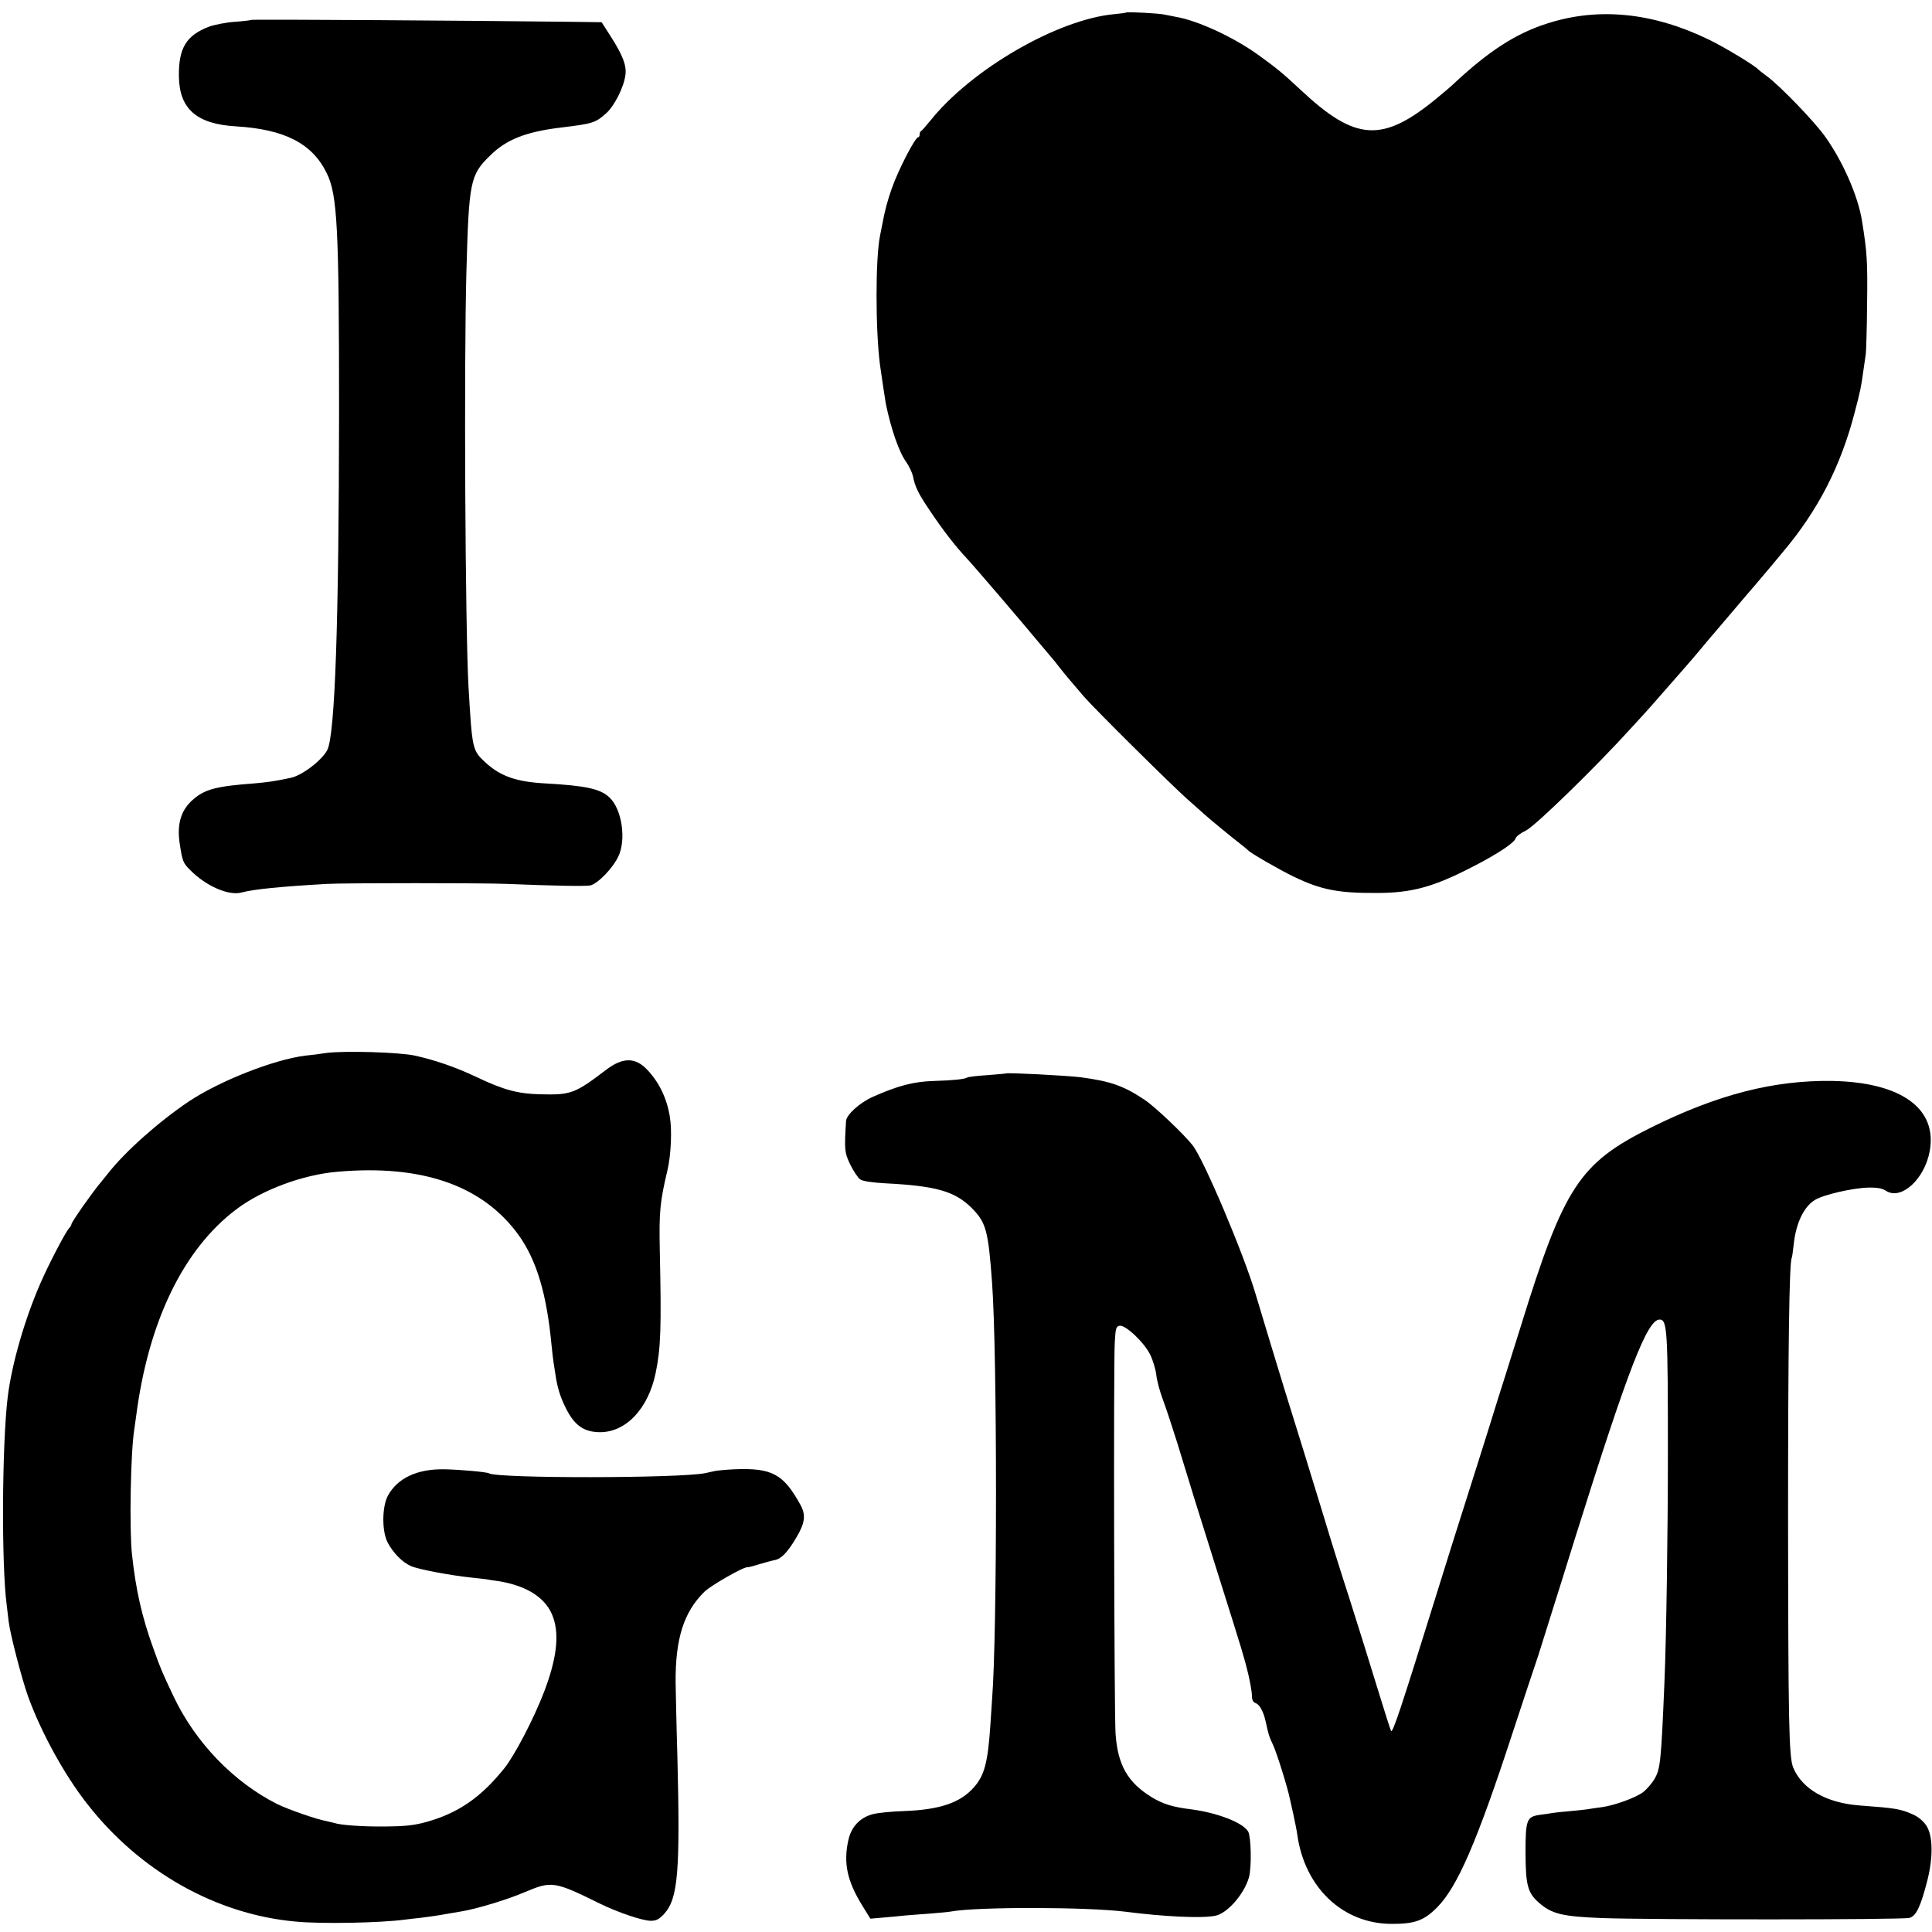
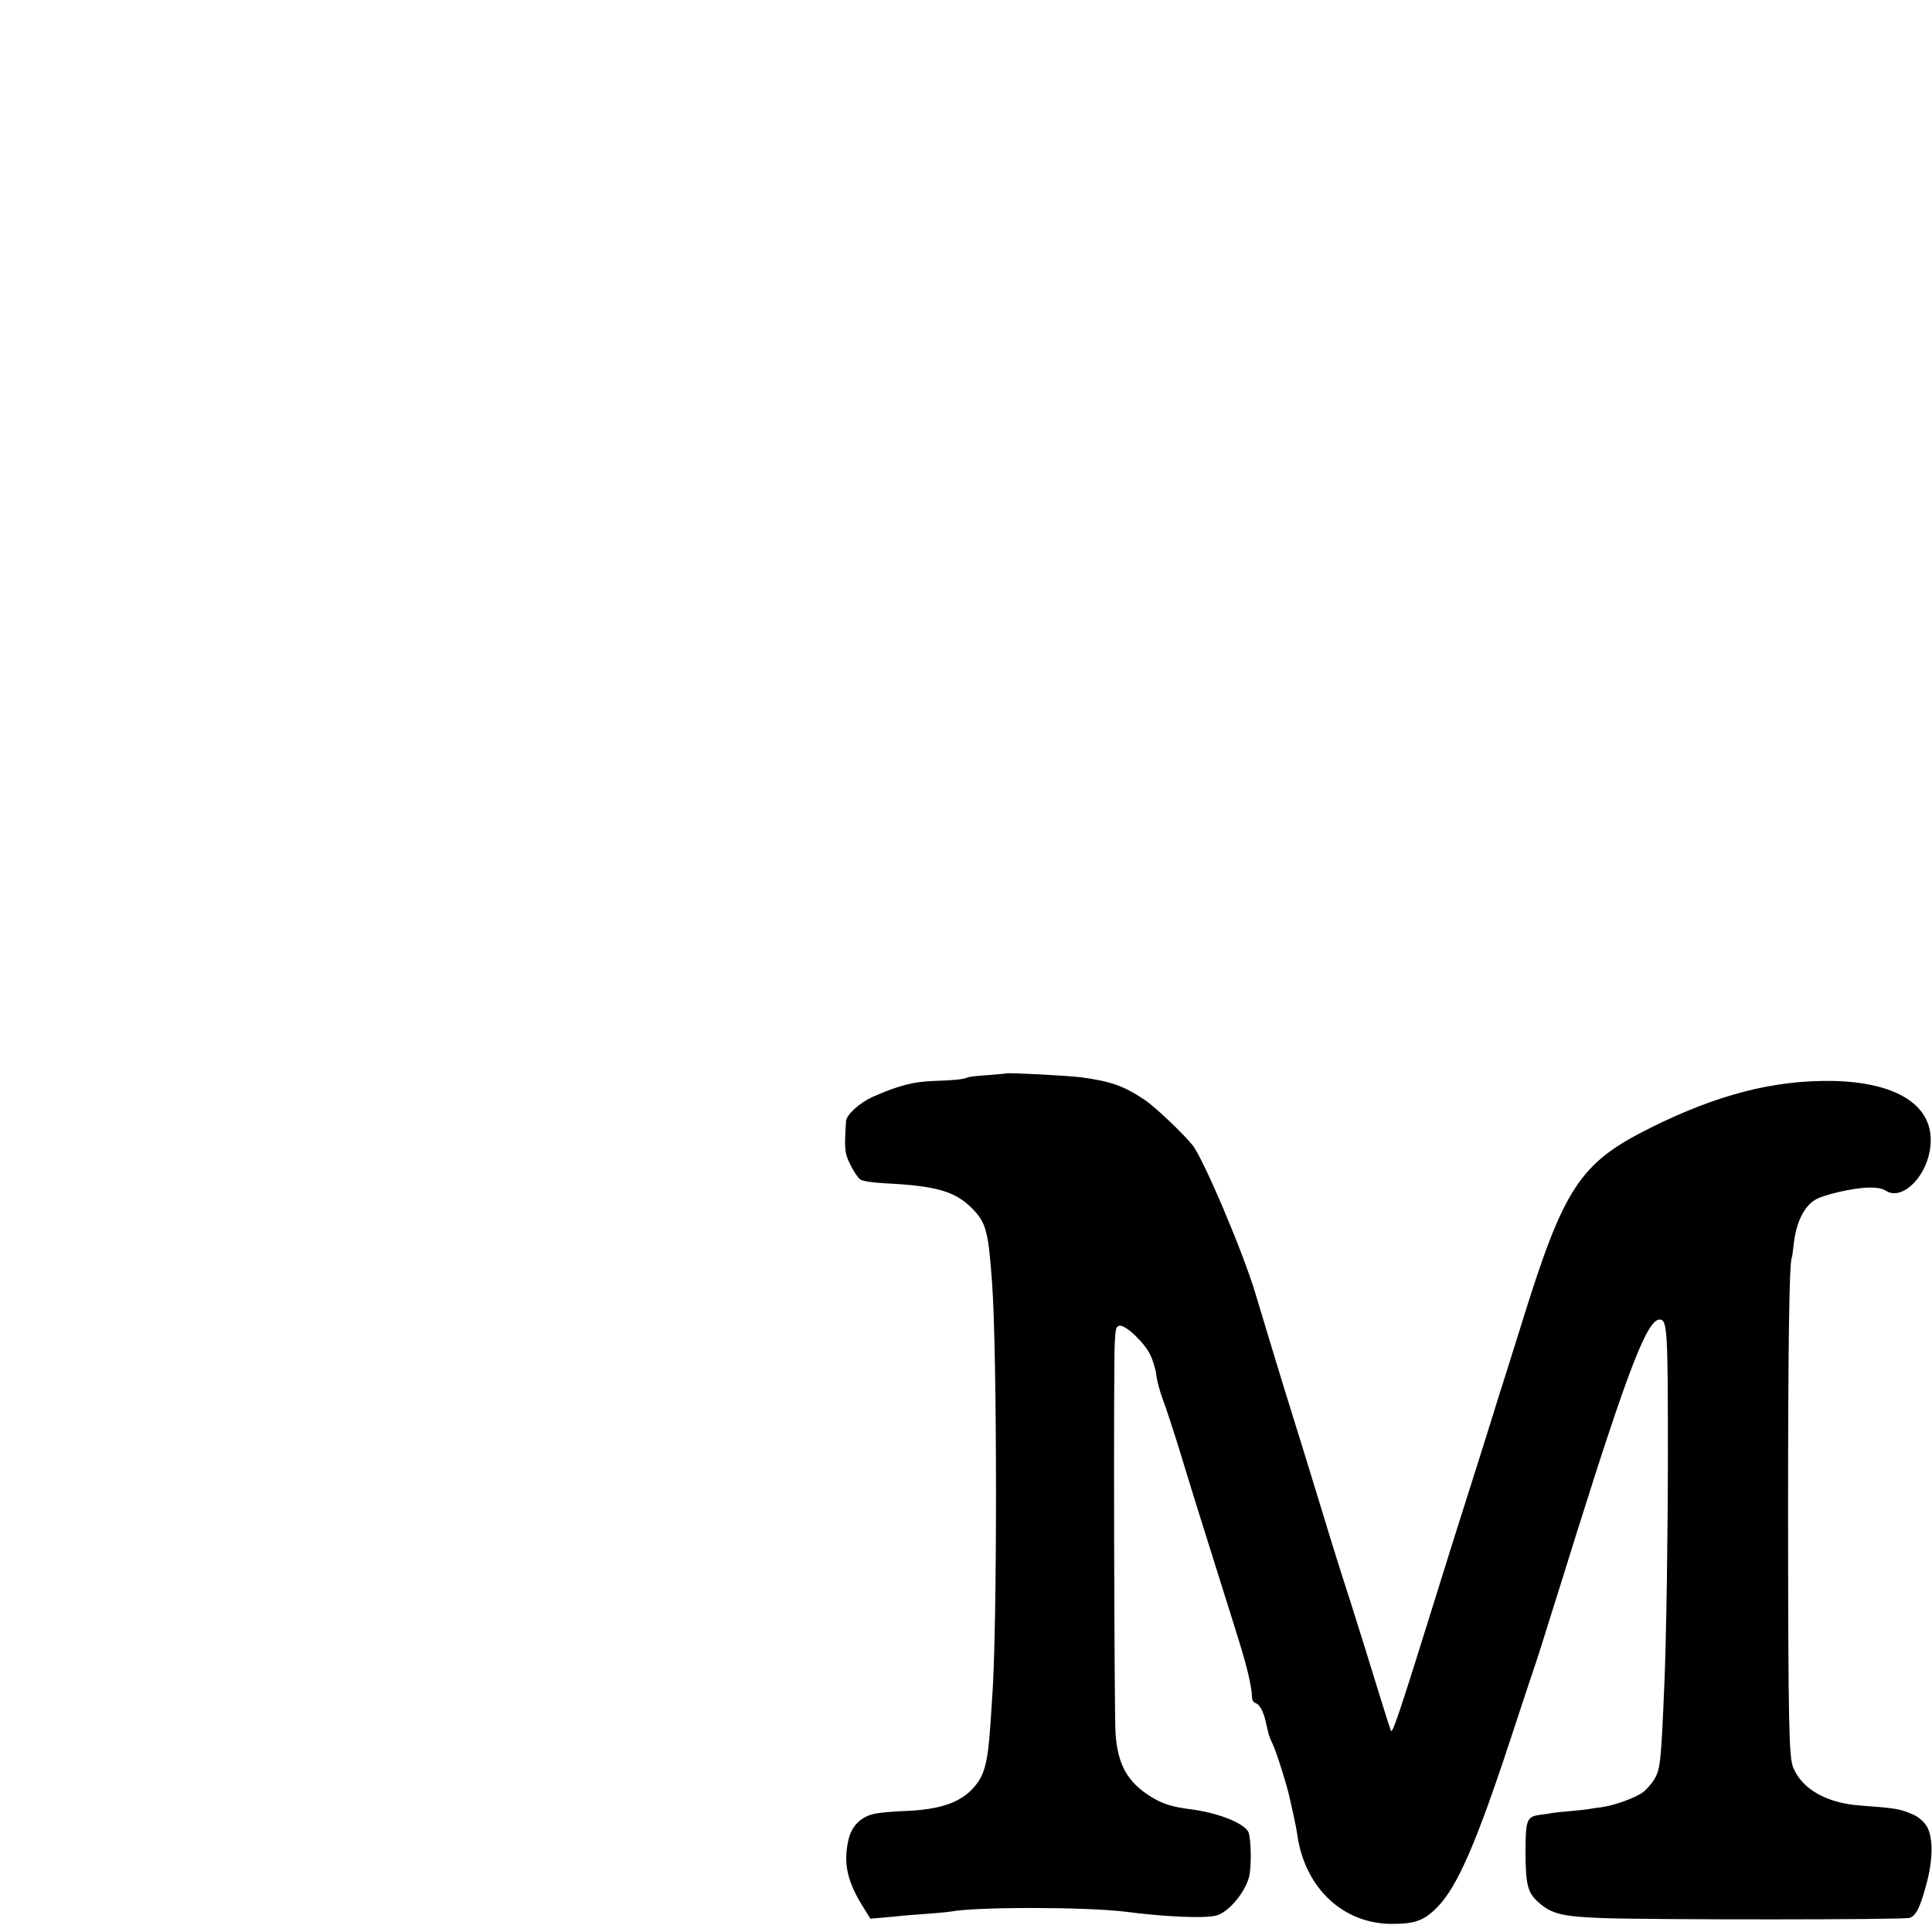
<svg xmlns="http://www.w3.org/2000/svg" version="1.0" width="1000pt" height="1000pt" viewBox="0 0 1000 1000" preserveAspectRatio="xMidYMid meet">
  <g transform="translate(0,1000) scale(0.1,-0.1)" fill="#000000" stroke="none">
-     <path d="M5828 9935 c-2 -2 -28 -5 -58 -8 -294 -26 -742 -285 -955 -552 -22 -27 -43 -51 -47 -53 -5 -2 -8 -10 -8 -18 0 -8 -3 -14 -7 -14 -16 0 -103 -168 -137 -265 -23 -65 -37 -118 -50 -190 -3 -16 -8 -41 -11 -55 -24 -117 -24 -487 0 -670 7 -51 27 -183 30 -200 28 -134 69 -252 106 -302 15 -22 30 -54 34 -71 11 -56 27 -90 86 -177 67 -101 133 -186 192 -249 42 -45 285 -329 382 -446 28 -33 55 -65 60 -71 6 -6 24 -29 40 -50 30 -38 58 -71 125 -149 55 -64 448 -453 534 -530 44 -39 84 -74 90 -80 35 -31 137 -115 176 -145 25 -19 47 -38 50 -41 8 -12 161 -100 235 -136 141 -68 229 -86 430 -85 183 0 295 31 500 137 126 65 213 122 220 146 3 10 27 28 53 40 49 24 365 332 547 533 50 54 95 104 100 110 16 18 139 158 171 195 16 19 34 39 39 45 6 6 32 38 60 71 27 33 52 62 55 65 3 3 41 48 85 100 44 52 82 97 85 100 5 5 86 100 131 154 13 16 38 46 54 65 184 217 303 448 375 727 31 118 33 130 46 224 4 30 9 64 11 75 2 11 6 128 7 260 3 224 0 269 -27 436 -21 126 -98 302 -188 429 -55 79 -236 266 -304 316 -22 16 -42 32 -45 35 -14 18 -176 116 -255 154 -289 140 -569 169 -835 84 -164 -52 -304 -143 -485 -312 -11 -11 -51 -45 -90 -77 -280 -230 -419 -221 -701 43 -93 87 -128 116 -223 184 -128 92 -315 178 -426 196 -16 3 -41 8 -55 11 -26 7 -197 16 -202 11z" />
-     <path d="M1300 9897 c-3 -2 -41 -7 -86 -10 -44 -3 -104 -15 -132 -25 -118 -45 -158 -111 -156 -257 2 -169 92 -247 295 -259 251 -15 395 -88 470 -242 55 -112 64 -274 64 -1234 -1 -1095 -21 -1674 -61 -1752 -28 -54 -131 -132 -189 -144 -83 -18 -123 -23 -190 -29 -192 -14 -254 -30 -313 -81 -66 -56 -88 -129 -71 -236 13 -85 17 -95 52 -130 82 -84 202 -137 270 -117 57 16 207 31 442 44 82 5 819 5 925 0 246 -10 408 -13 435 -8 38 8 116 88 145 149 42 86 20 243 -44 305 -47 46 -121 62 -332 74 -151 8 -234 37 -312 109 -67 62 -68 66 -87 391 -17 301 -24 1663 -11 2145 13 470 19 504 122 604 84 84 186 124 369 146 164 20 177 24 233 74 43 39 91 135 99 197 7 49 -13 102 -75 199 l-48 75 -150 2 c-478 6 -1660 14 -1664 10z" />
-     <path d="M1690 4550 c-30 -5 -80 -11 -110 -14 -162 -20 -444 -131 -604 -238 -156 -105 -330 -260 -418 -373 -13 -16 -30 -37 -38 -47 -35 -40 -150 -203 -150 -214 0 -4 -6 -15 -14 -23 -20 -24 -102 -181 -145 -279 -83 -189 -150 -422 -171 -592 -30 -247 -33 -876 -5 -1080 2 -19 7 -57 10 -84 8 -66 67 -293 100 -386 67 -185 188 -407 308 -559 272 -348 666 -570 1077 -607 132 -13 439 -7 565 10 17 2 56 7 87 10 31 4 83 11 115 17 32 6 72 12 88 15 85 14 242 62 333 101 137 58 152 56 387 -60 94 -46 221 -89 264 -89 28 0 42 8 68 35 73 80 84 217 69 822 -5 160 -8 328 -9 375 -2 227 42 367 150 472 33 32 204 130 222 126 3 -1 31 6 62 16 31 9 67 19 79 21 34 6 67 41 112 117 45 76 50 116 21 169 -88 160 -147 192 -343 184 -41 -2 -86 -6 -100 -9 -14 -3 -36 -8 -50 -11 -135 -27 -1073 -28 -1119 -1 -11 7 -146 19 -228 21 -143 3 -246 -45 -296 -138 -30 -58 -31 -184 0 -242 29 -54 75 -101 120 -121 39 -17 204 -48 308 -59 33 -3 69 -8 80 -9 11 -2 40 -7 65 -10 151 -24 251 -90 284 -190 32 -93 16 -217 -49 -386 -53 -138 -153 -329 -205 -393 -123 -153 -240 -232 -405 -278 -62 -17 -109 -22 -210 -23 -118 -1 -234 7 -267 19 -7 2 -24 6 -38 9 -52 9 -197 60 -255 88 -226 114 -423 318 -537 558 -59 125 -66 141 -103 244 -61 168 -92 307 -112 491 -14 133 -7 530 12 646 2 13 6 42 9 64 63 494 245 870 521 1077 133 100 343 178 521 193 440 39 755 -72 940 -330 92 -130 144 -303 169 -570 3 -33 8 -71 10 -85 2 -14 7 -43 10 -65 9 -64 25 -116 52 -170 45 -92 94 -127 177 -128 136 -1 252 122 290 308 26 128 30 226 21 635 -4 198 1 250 40 414 18 77 24 206 12 276 -15 95 -56 179 -117 243 -61 65 -126 65 -211 1 -164 -125 -183 -132 -344 -128 -115 3 -187 22 -328 89 -107 51 -215 88 -319 111 -80 18 -364 26 -458 14z" />
    <path d="M5207 4444 c-1 -1 -45 -5 -97 -9 -52 -3 -98 -9 -103 -12 -15 -9 -71 -15 -172 -18 -105 -3 -187 -24 -319 -83 -68 -31 -135 -92 -137 -125 -9 -150 -8 -162 22 -225 17 -34 40 -69 52 -77 14 -9 62 -16 132 -20 259 -13 356 -41 442 -125 77 -77 88 -116 108 -390 27 -372 27 -1813 0 -2155 -2 -27 -6 -89 -9 -136 -13 -193 -31 -259 -85 -320 -70 -80 -176 -116 -361 -123 -63 -2 -136 -9 -162 -16 -66 -17 -112 -65 -127 -135 -26 -117 -7 -210 72 -338 l42 -68 70 6 c39 3 86 8 105 10 19 2 78 6 130 10 52 4 103 9 112 11 135 25 705 24 903 -1 202 -26 396 -35 465 -21 61 11 149 111 174 197 15 50 12 208 -3 238 -25 46 -158 98 -296 116 -96 12 -144 27 -201 61 -127 77 -179 168 -190 332 -7 114 -11 1912 -4 2022 4 77 7 85 26 88 31 4 128 -88 158 -151 14 -29 28 -76 31 -104 3 -29 19 -88 35 -130 16 -43 49 -143 74 -223 24 -80 65 -210 89 -290 25 -80 82 -262 127 -405 124 -393 130 -414 151 -500 10 -44 19 -94 19 -112 0 -22 6 -33 18 -38 21 -6 41 -42 53 -95 15 -68 17 -77 38 -121 19 -40 75 -219 87 -278 3 -12 11 -51 19 -85 7 -33 17 -81 20 -104 39 -274 237 -460 489 -460 120 0 167 17 236 87 104 106 204 337 384 886 60 182 114 346 121 365 7 19 27 82 45 140 18 58 39 125 47 150 8 25 62 196 119 380 270 860 370 1120 434 1120 40 0 43 -55 43 -695 0 -394 -8 -951 -18 -1185 -17 -406 -21 -446 -51 -497 -13 -23 -40 -54 -59 -69 -39 -29 -148 -69 -215 -78 -25 -3 -58 -8 -75 -11 -16 -2 -59 -7 -95 -10 -36 -3 -74 -7 -85 -9 -11 -2 -42 -7 -68 -10 -65 -10 -71 -27 -71 -196 1 -168 11 -207 69 -258 67 -59 122 -72 330 -80 254 -9 1554 -9 1588 1 35 9 58 59 92 190 32 125 30 236 -5 289 -16 23 -42 45 -70 57 -64 28 -86 32 -275 46 -171 13 -296 84 -343 195 -23 54 -26 229 -27 1310 0 856 6 1307 19 1329 2 3 6 34 10 68 11 110 52 197 110 232 43 27 195 62 276 64 47 1 72 -4 91 -16 78 -52 200 58 227 204 41 221 -147 357 -503 364 -302 5 -595 -70 -939 -241 -372 -185 -451 -306 -676 -1034 -29 -91 -64 -205 -80 -255 -16 -49 -52 -164 -80 -255 -28 -91 -83 -262 -120 -380 -38 -118 -112 -354 -165 -525 -173 -556 -217 -689 -225 -674 -4 8 -37 111 -73 229 -36 118 -100 323 -142 455 -43 132 -100 314 -127 405 -48 158 -163 531 -213 690 -20 64 -109 358 -147 485 -61 206 -267 693 -325 767 -46 58 -194 199 -248 235 -109 73 -175 96 -330 117 -72 9 -382 25 -388 20z" />
  </g>
</svg>